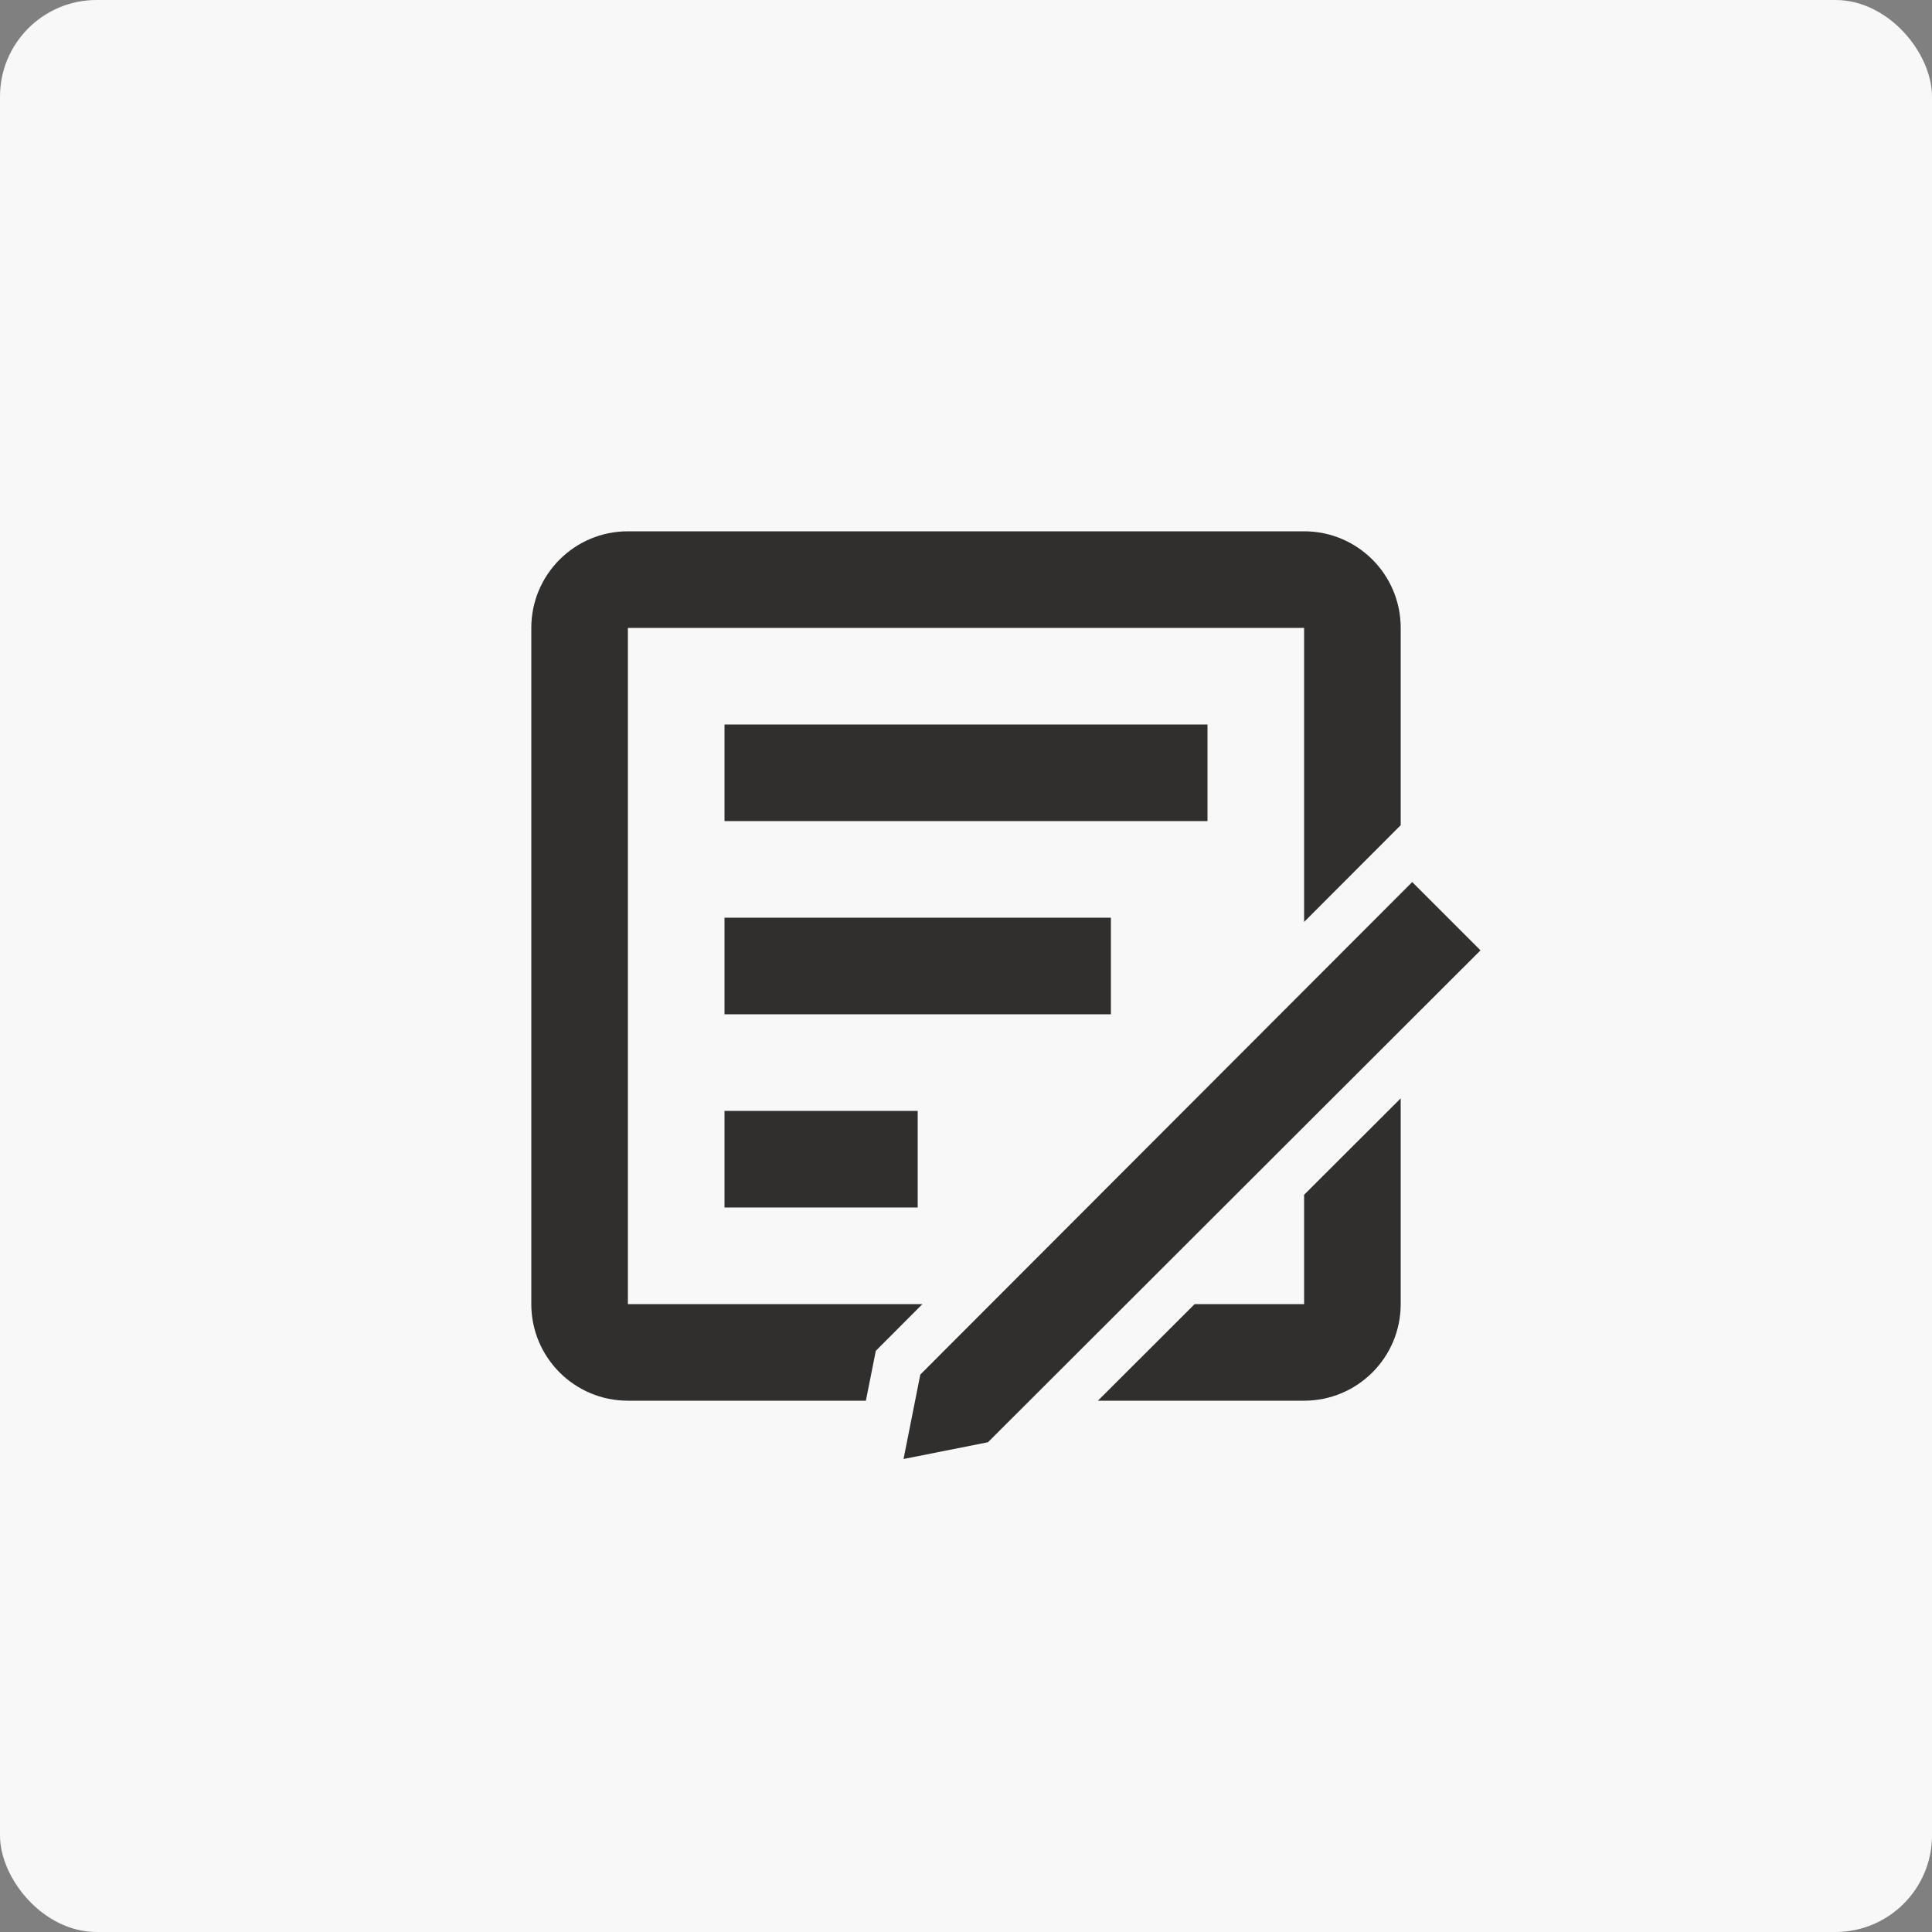
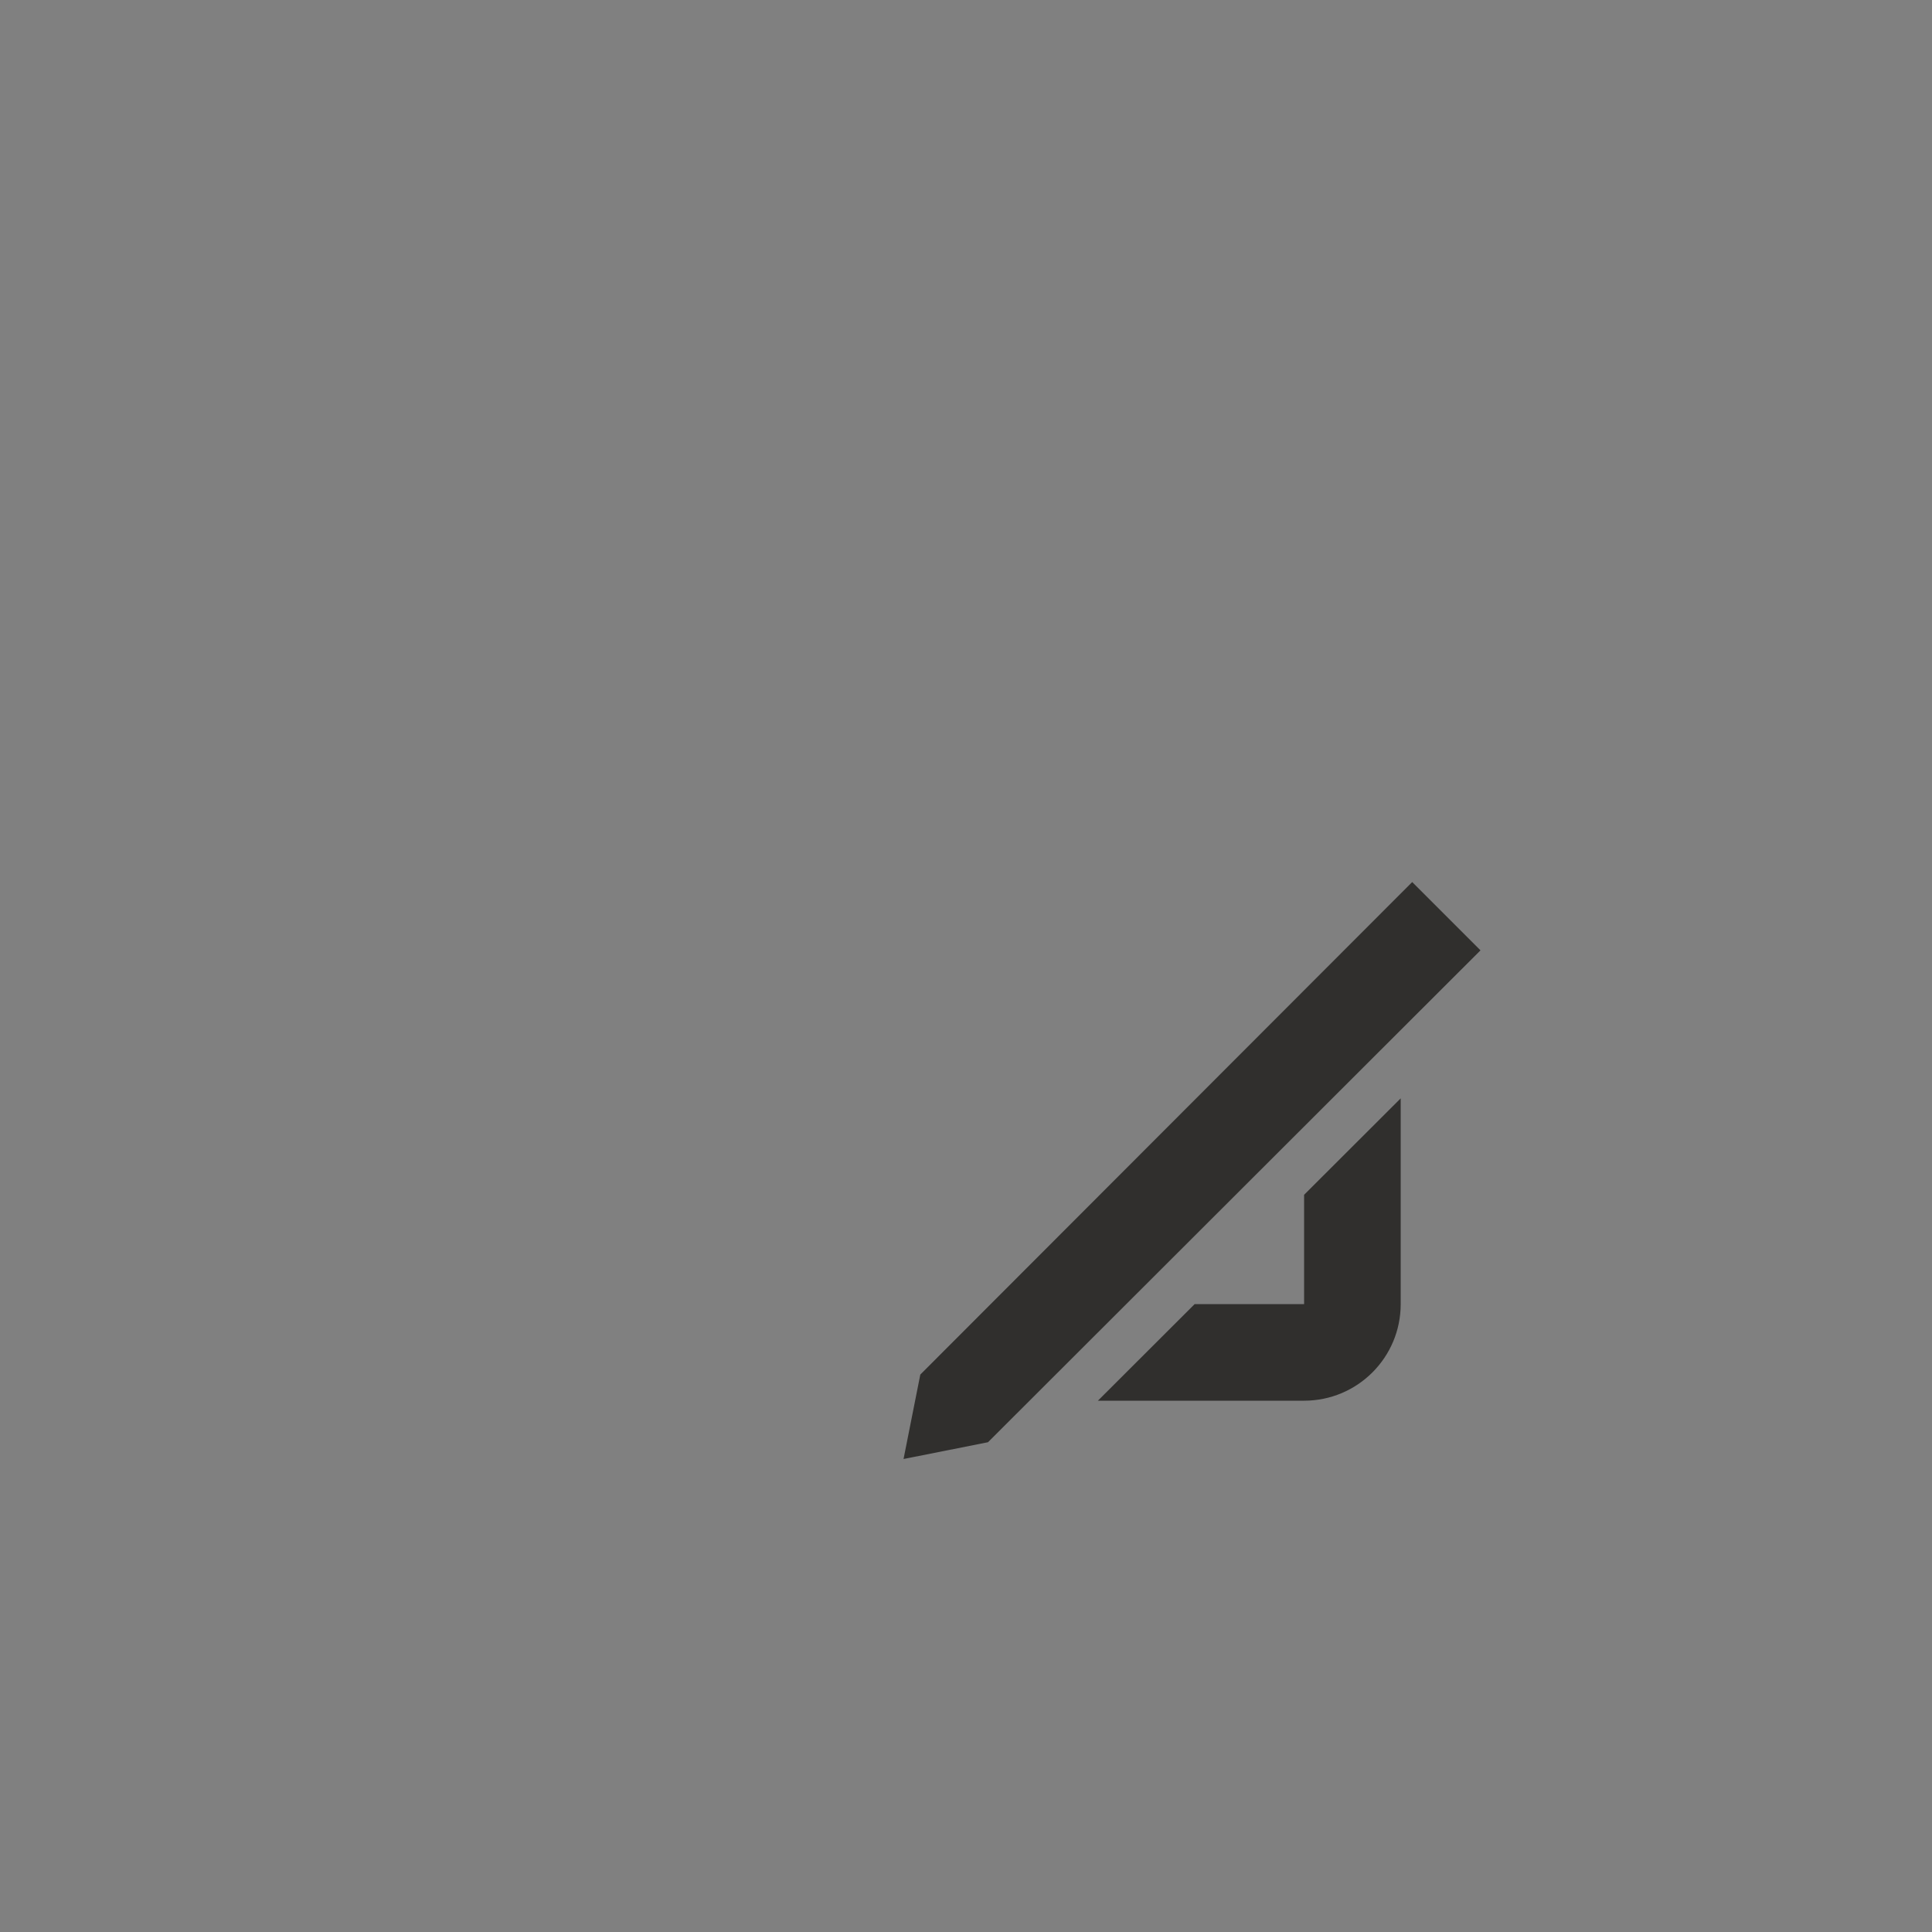
<svg xmlns="http://www.w3.org/2000/svg" width="40" height="40" viewBox="0 0 40 40" fill="none">
  <rect x="0" y="0" width="40" height="40" fill="#808080" stroke="none" />
-   <rect width="40" height="40" rx="2" fill="#F8F8F8" />
-   <path fill-rule="evenodd" clip-rule="evenodd" d="M25 17H15V15H25V17Z" fill="#302F2D" />
-   <path fill-rule="evenodd" clip-rule="evenodd" d="M23 21H15V19H23V21Z" fill="#302F2D" />
-   <path fill-rule="evenodd" clip-rule="evenodd" d="M19 25H15V23H19V25Z" fill="#302F2D" />
-   <path d="M27 13H13L13 27H19.098L18.133 27.967L17.927 29H13C11.895 29 11 28.105 11 27V13C11 11.895 11.895 11 13 11H27C28.105 11 29 11.895 29 13V17.085L27 19.088V13Z" fill="#302F2D" />
  <path d="M19.054 28.459L18.707 30.207L20.455 29.86L30.652 19.676L29.238 18.262L19.054 28.459Z" fill="#302F2D" />
  <path d="M29 22.74L27 24.737V27H24.734L22.731 29H27C28.105 29 29 28.105 29 27V22.74Z" fill="#302F2D" />
</svg>